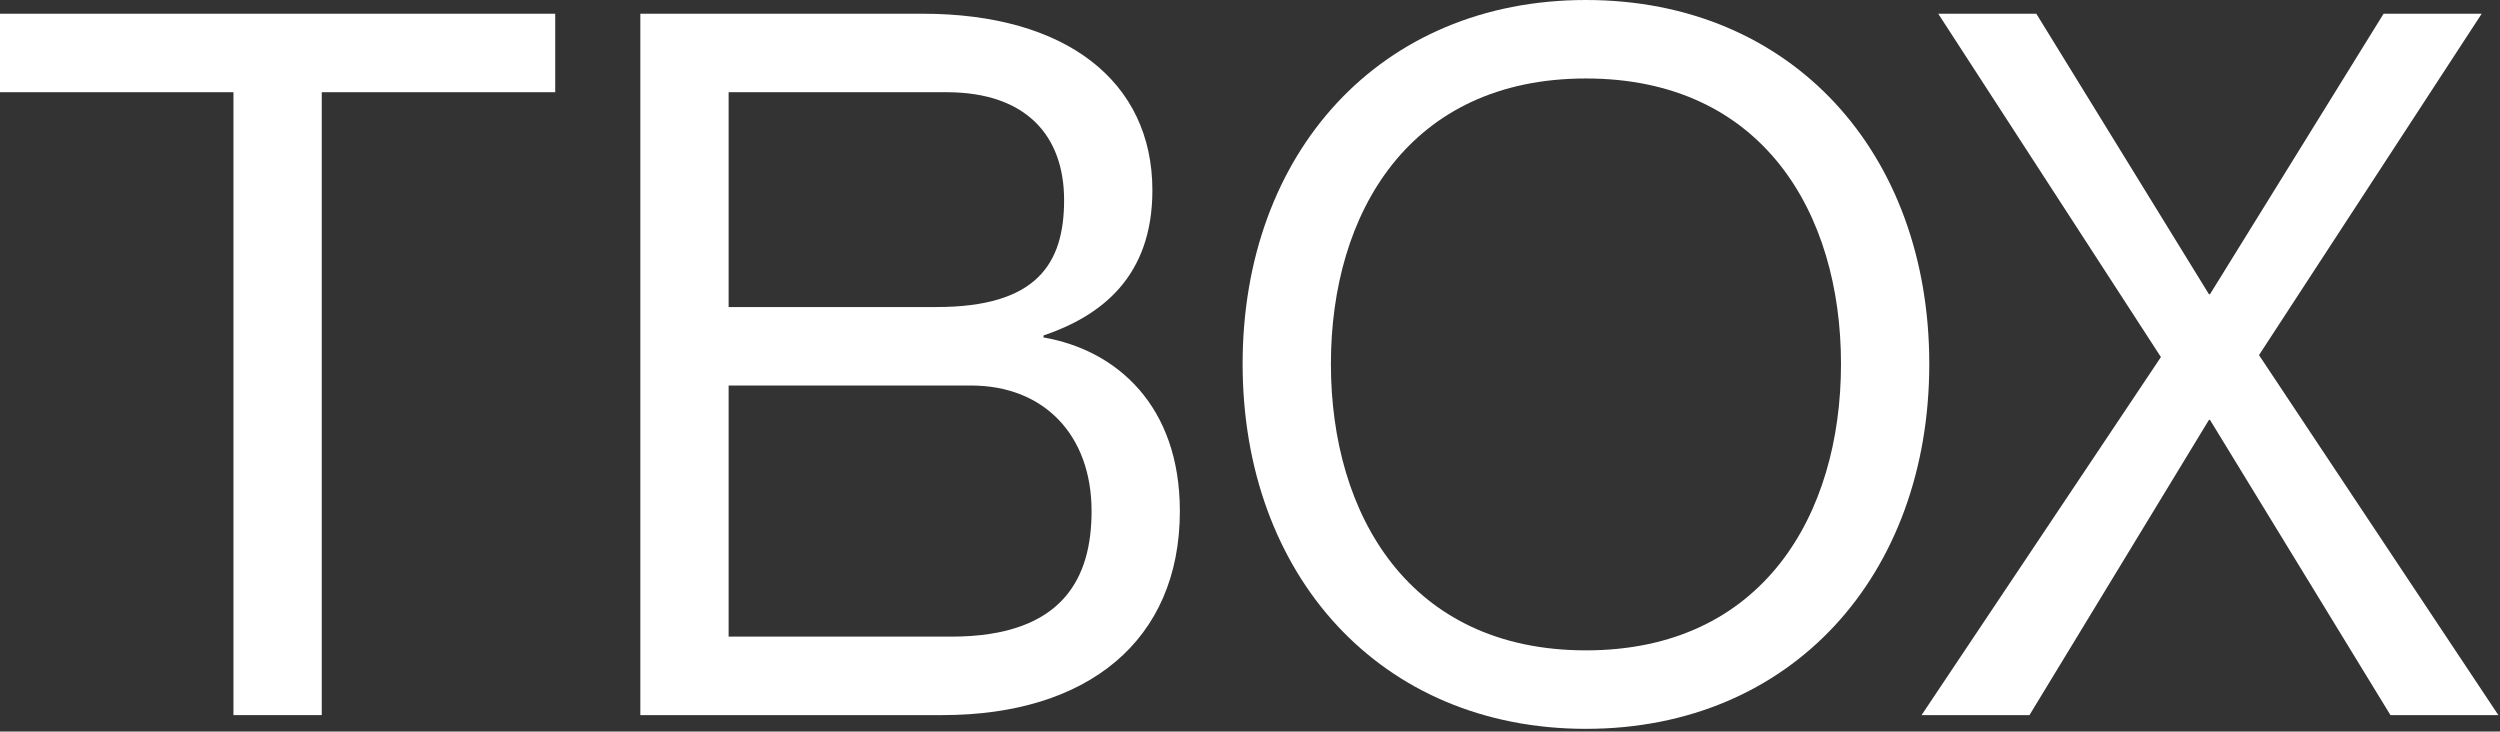
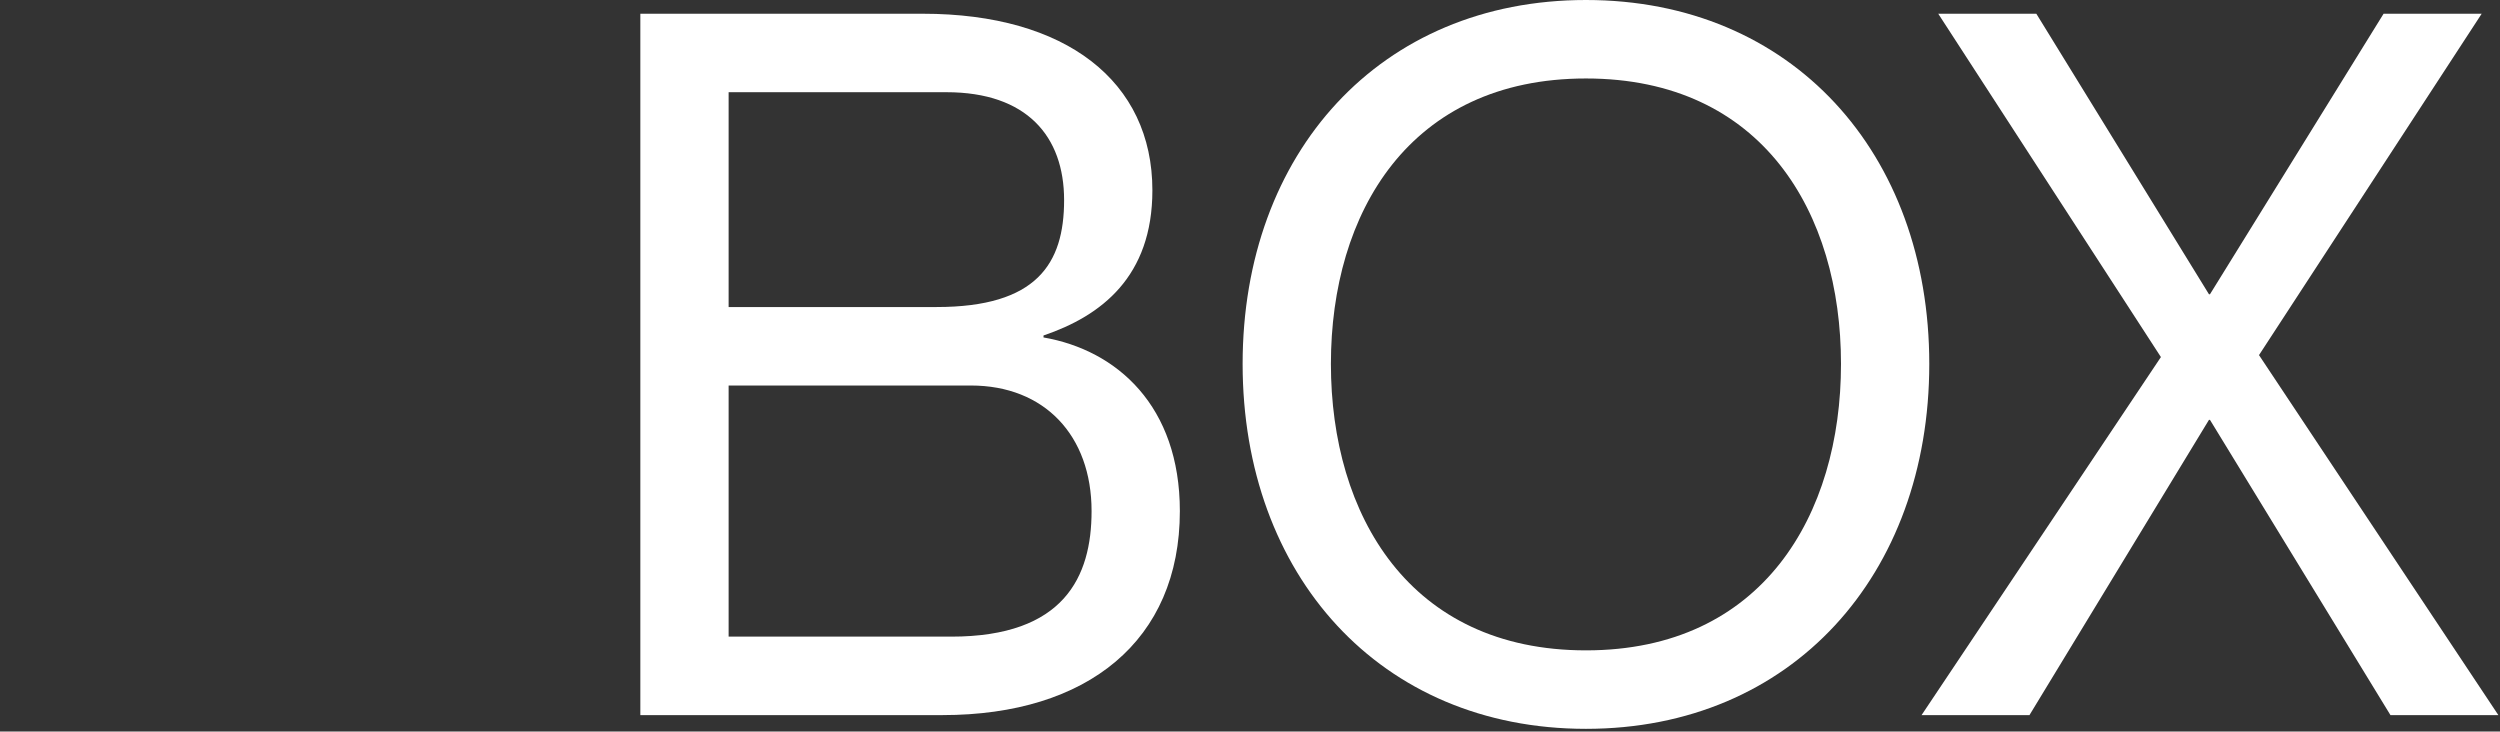
<svg xmlns="http://www.w3.org/2000/svg" fill="none" viewBox="0 0 892 261" height="261" width="892">
  <rect x="0" y="0" width="892" height="261" fill="#333333" stroke="none" />
  <path fill="white" d="M771.013 127.4L691.563 4.9H726.563L788.163 105H788.513L850.463 4.9H885.463L806.013 126.7L891.413 255.15H852.913L788.513 149.8H788.163L724.113 255.15H685.613L771.013 127.4Z" />
  <path fill="white" d="M565.867 260.05C492.367 260.05 443.367 205.1 443.367 129.85C443.367 54.6 492.367 0 565.867 0C639.367 0 688.367 54.6 688.367 129.85C688.367 205.1 639.367 260.05 565.867 260.05ZM565.867 232.05C628.867 232.05 656.867 183.75 656.867 129.85C656.867 75.95 628.867 28 565.867 28C502.867 28 474.867 75.95 474.867 129.85C474.867 183.75 502.867 232.05 565.867 232.05Z" />
  <path fill="white" d="M411.173 67.9C411.173 98.7 392.973 112.7 372.323 119.7V120.4C398.573 124.95 420.973 144.9 420.973 182.35C420.973 228.55 388.073 255.15 336.273 255.15H228.473V4.9H329.273C380.373 4.9 411.173 29.05 411.173 67.9ZM259.973 109.55H334.173C369.873 109.55 379.673 94.15 379.673 71.4C379.673 48.65 366.373 32.9 337.673 32.9H259.973V109.55ZM259.973 137.55V227.15H339.423C379.673 227.15 389.473 205.8 389.473 182.35C389.473 155.4 372.673 137.55 346.423 137.55H259.973Z" />
-   <path fill="white" d="M83.3 255.15V32.9H0V4.9H198.1V32.9H114.8V255.15H83.3Z" />
</svg>